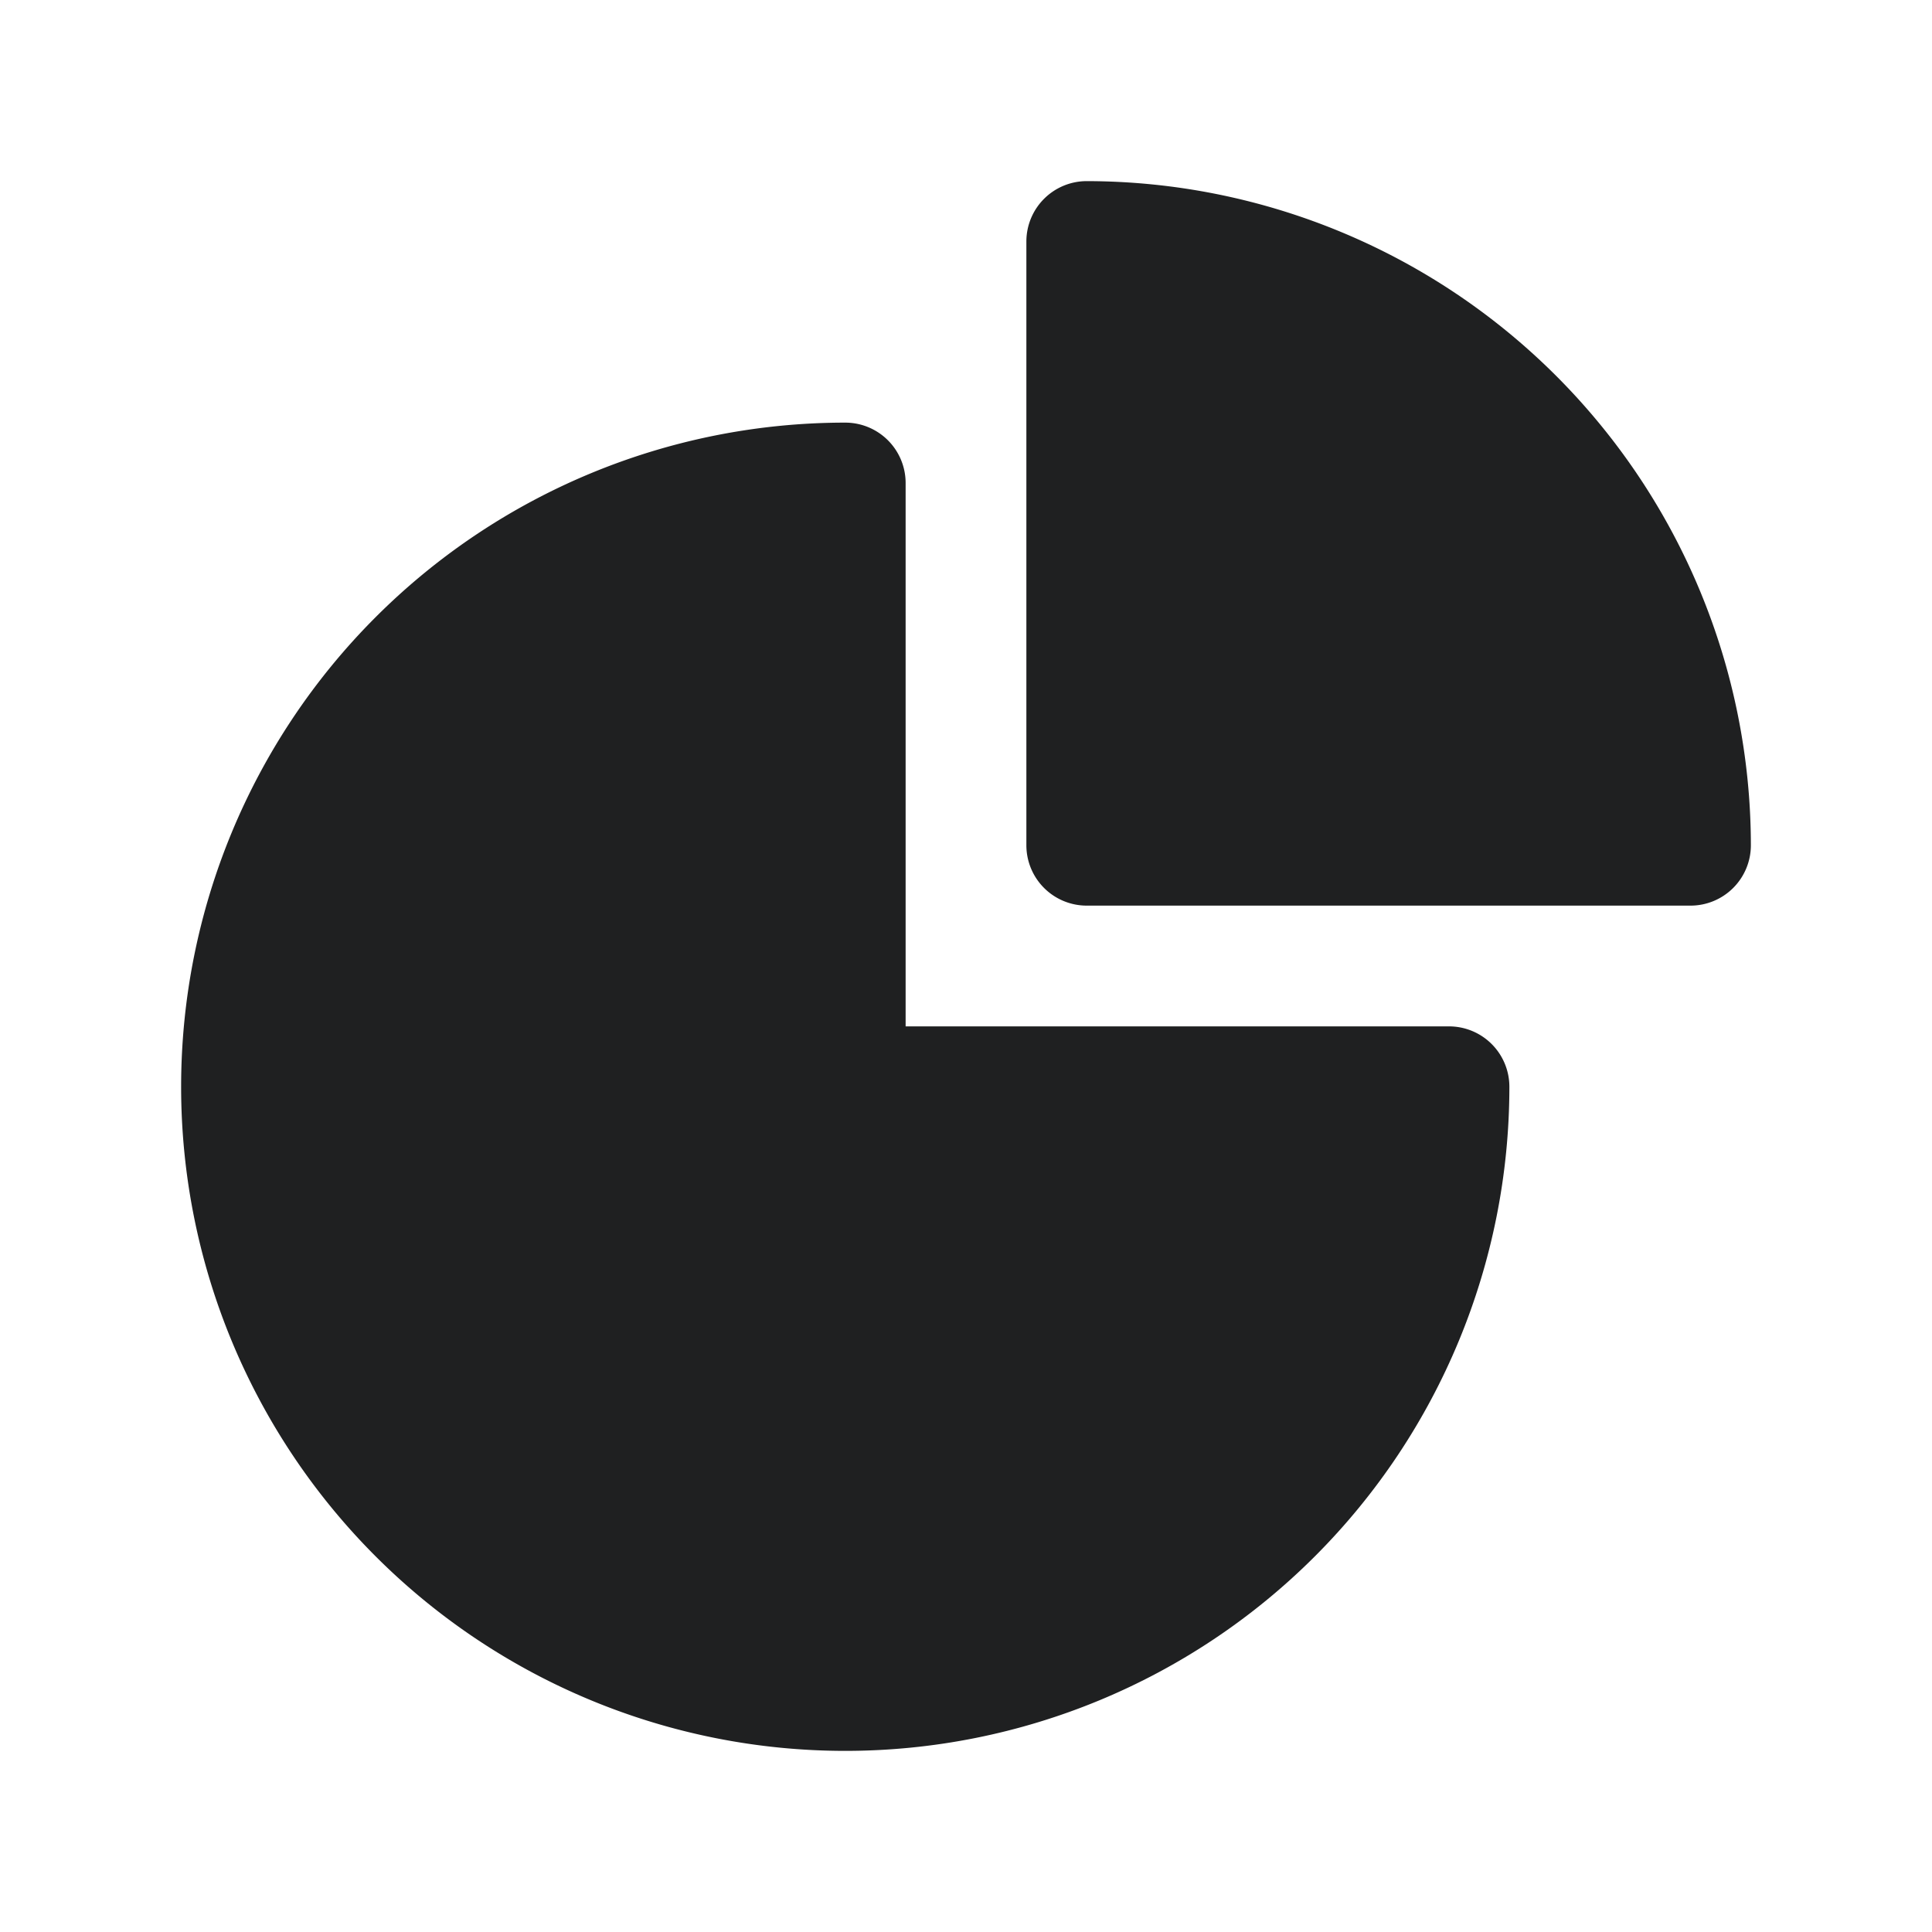
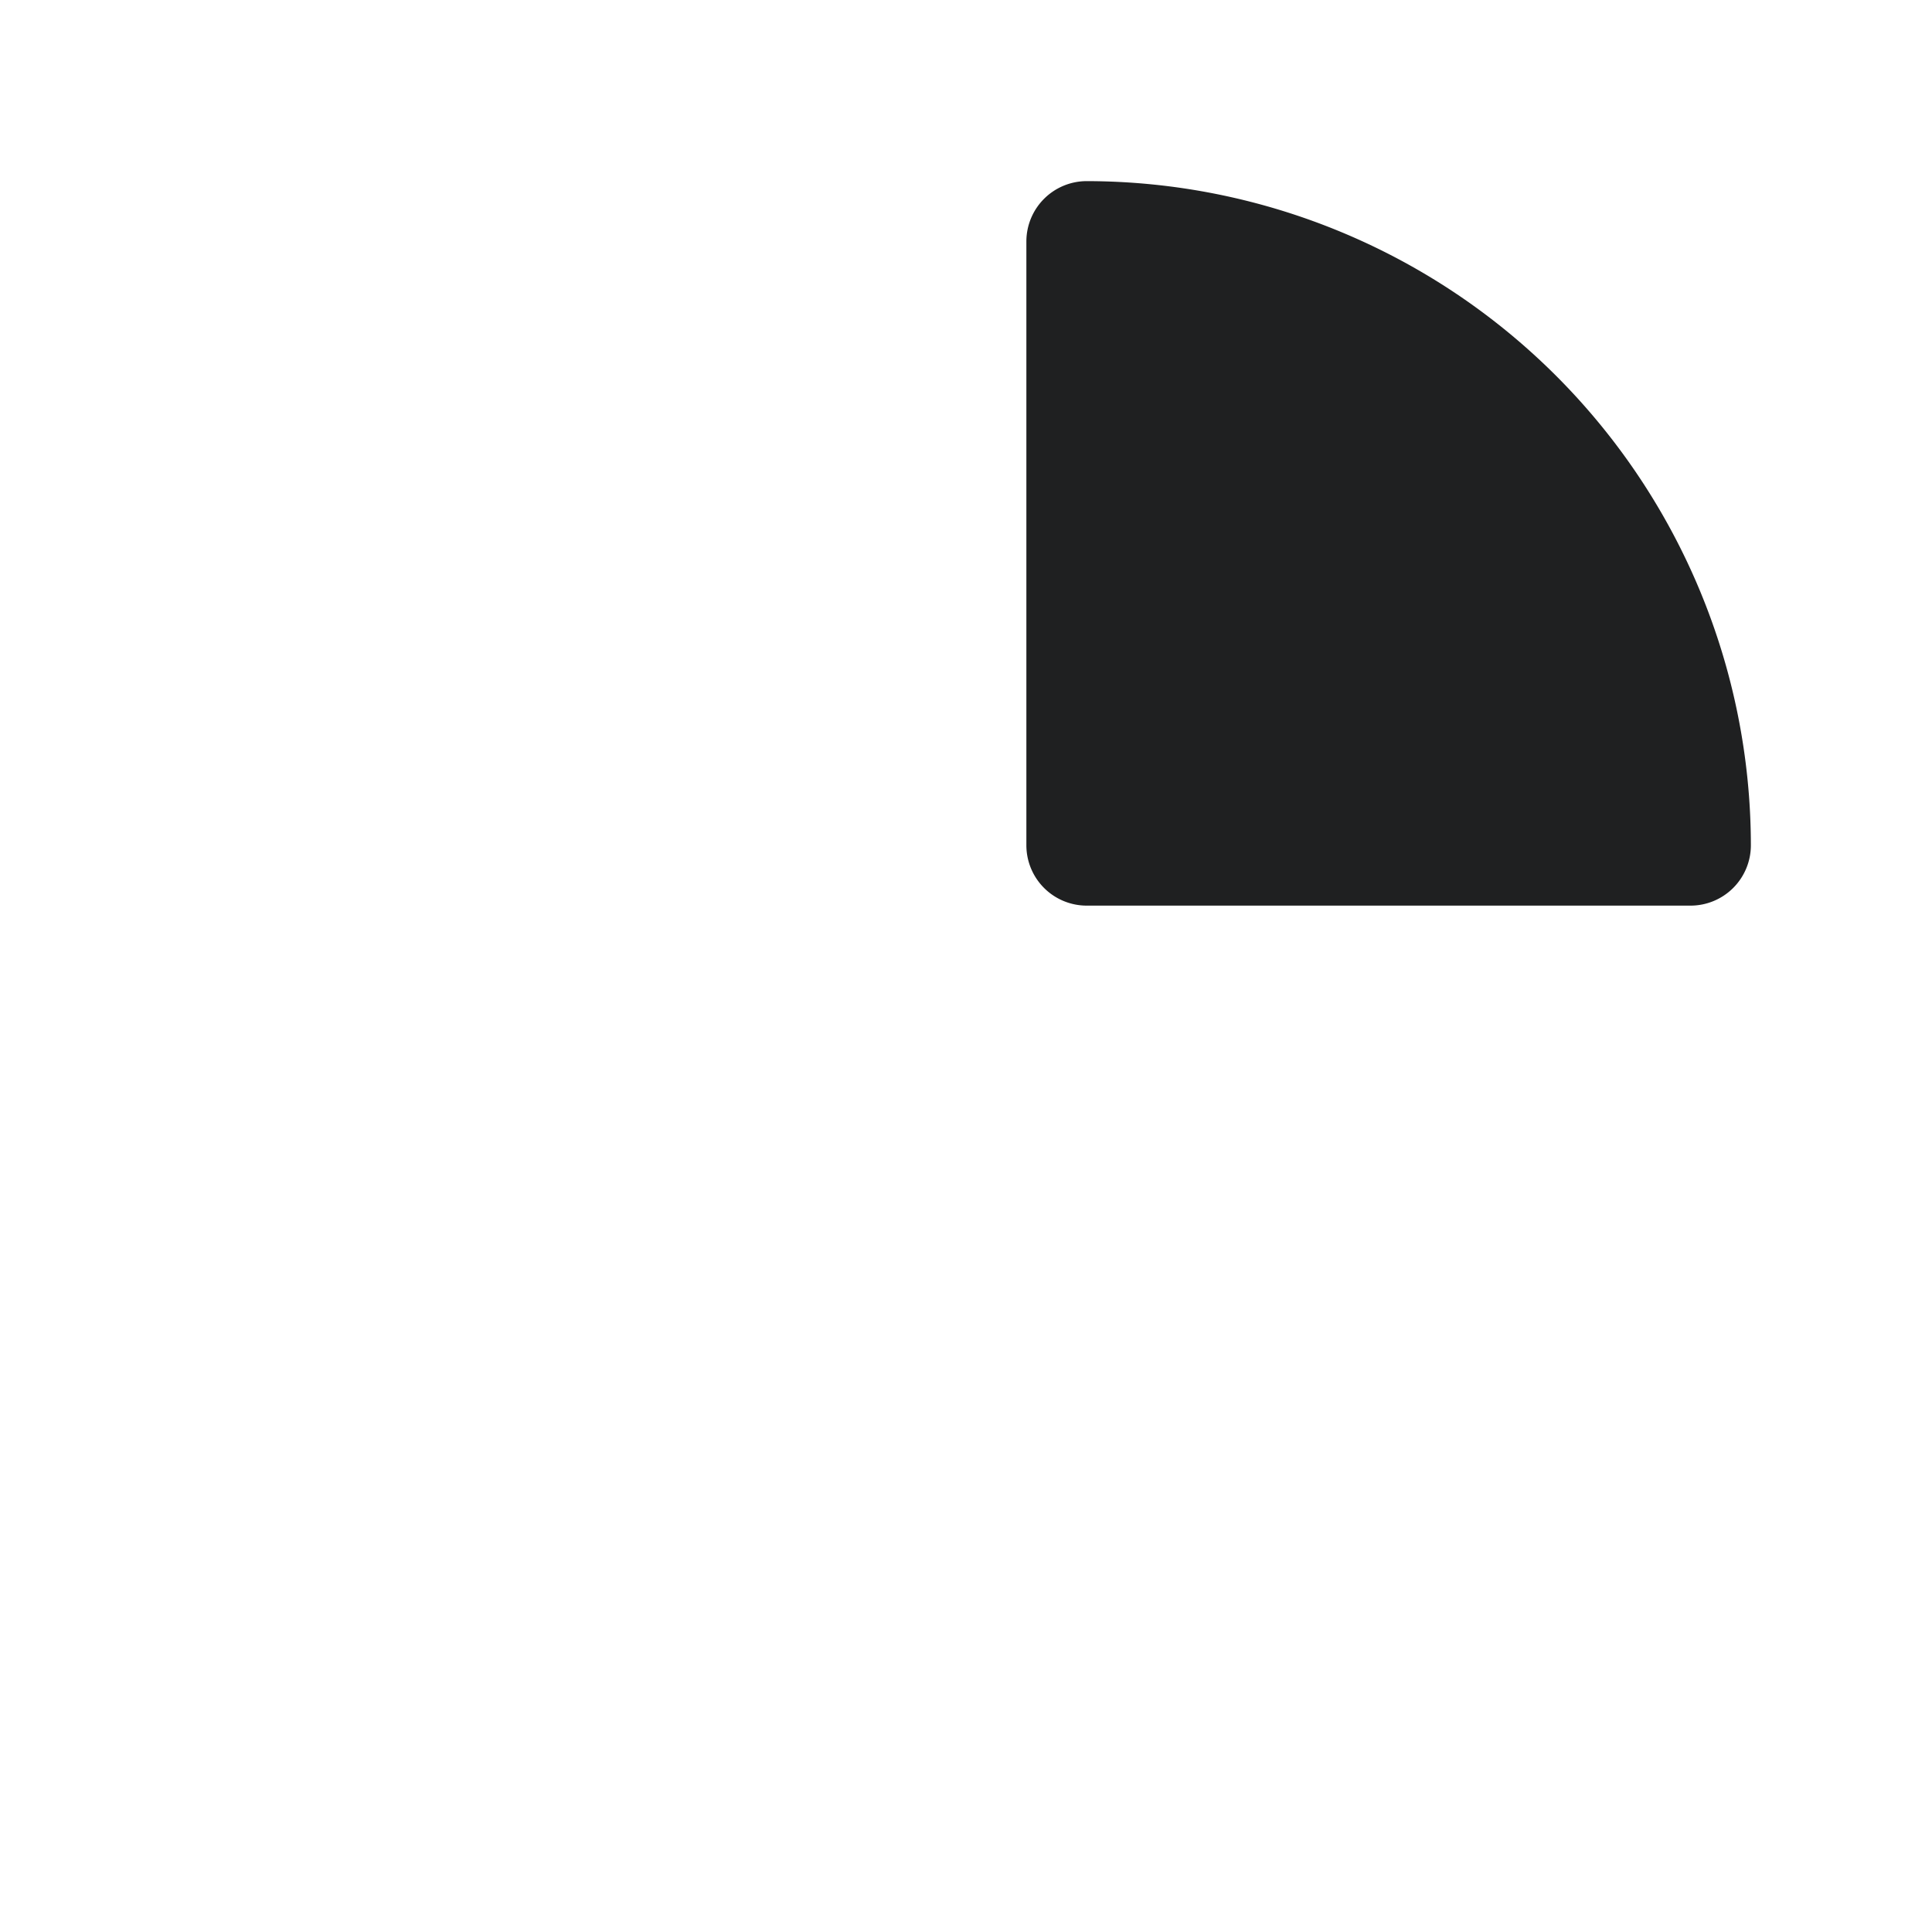
<svg xmlns="http://www.w3.org/2000/svg" viewBox="0 0 32 32">
  <title>Artboard-6</title>
  <g id="Graph">
-     <path d="M24,17H15V8a1,1,0,0,0-1-1A11,11,0,1,0,25,18,1,1,0,0,0,24,17Z" style="fill:#1f2021" />
    <path d="M18,3a1,1,0,0,0-1,1V14a1,1,0,0,0,1,1H28a1,1,0,0,0,1-1A11.012,11.012,0,0,0,18,3Z" style="fill:#1f2021" />
  </g>
</svg>